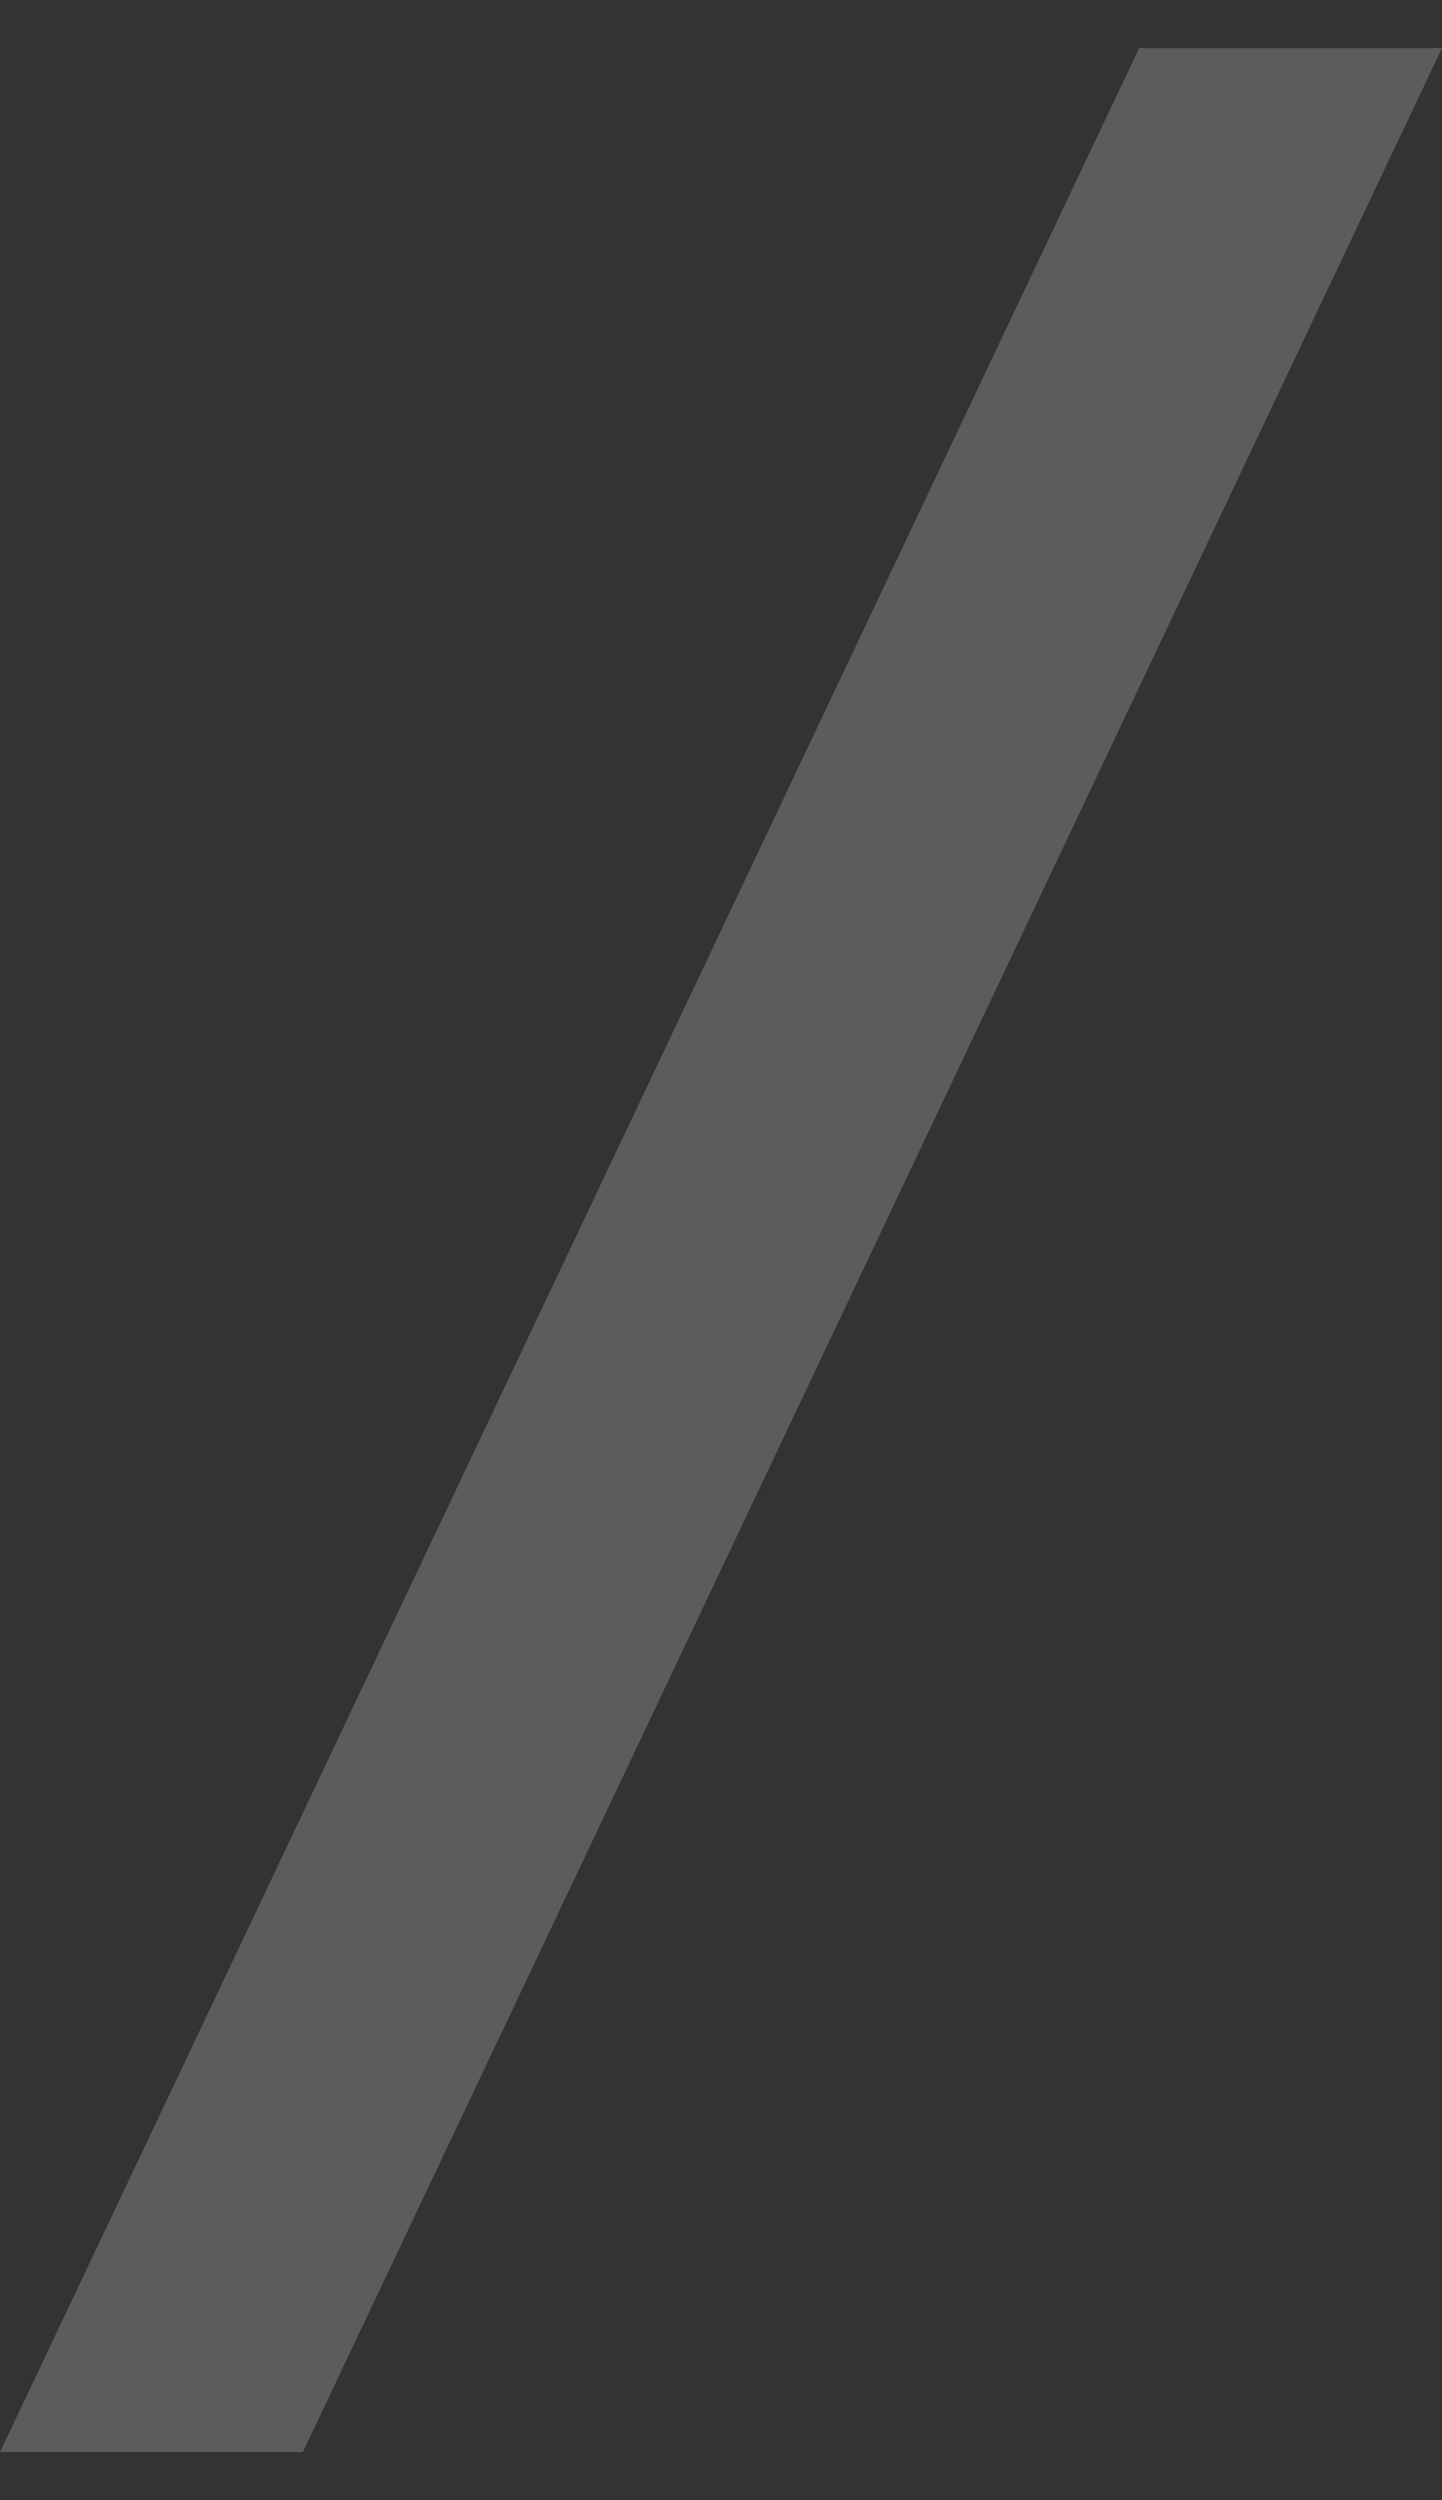
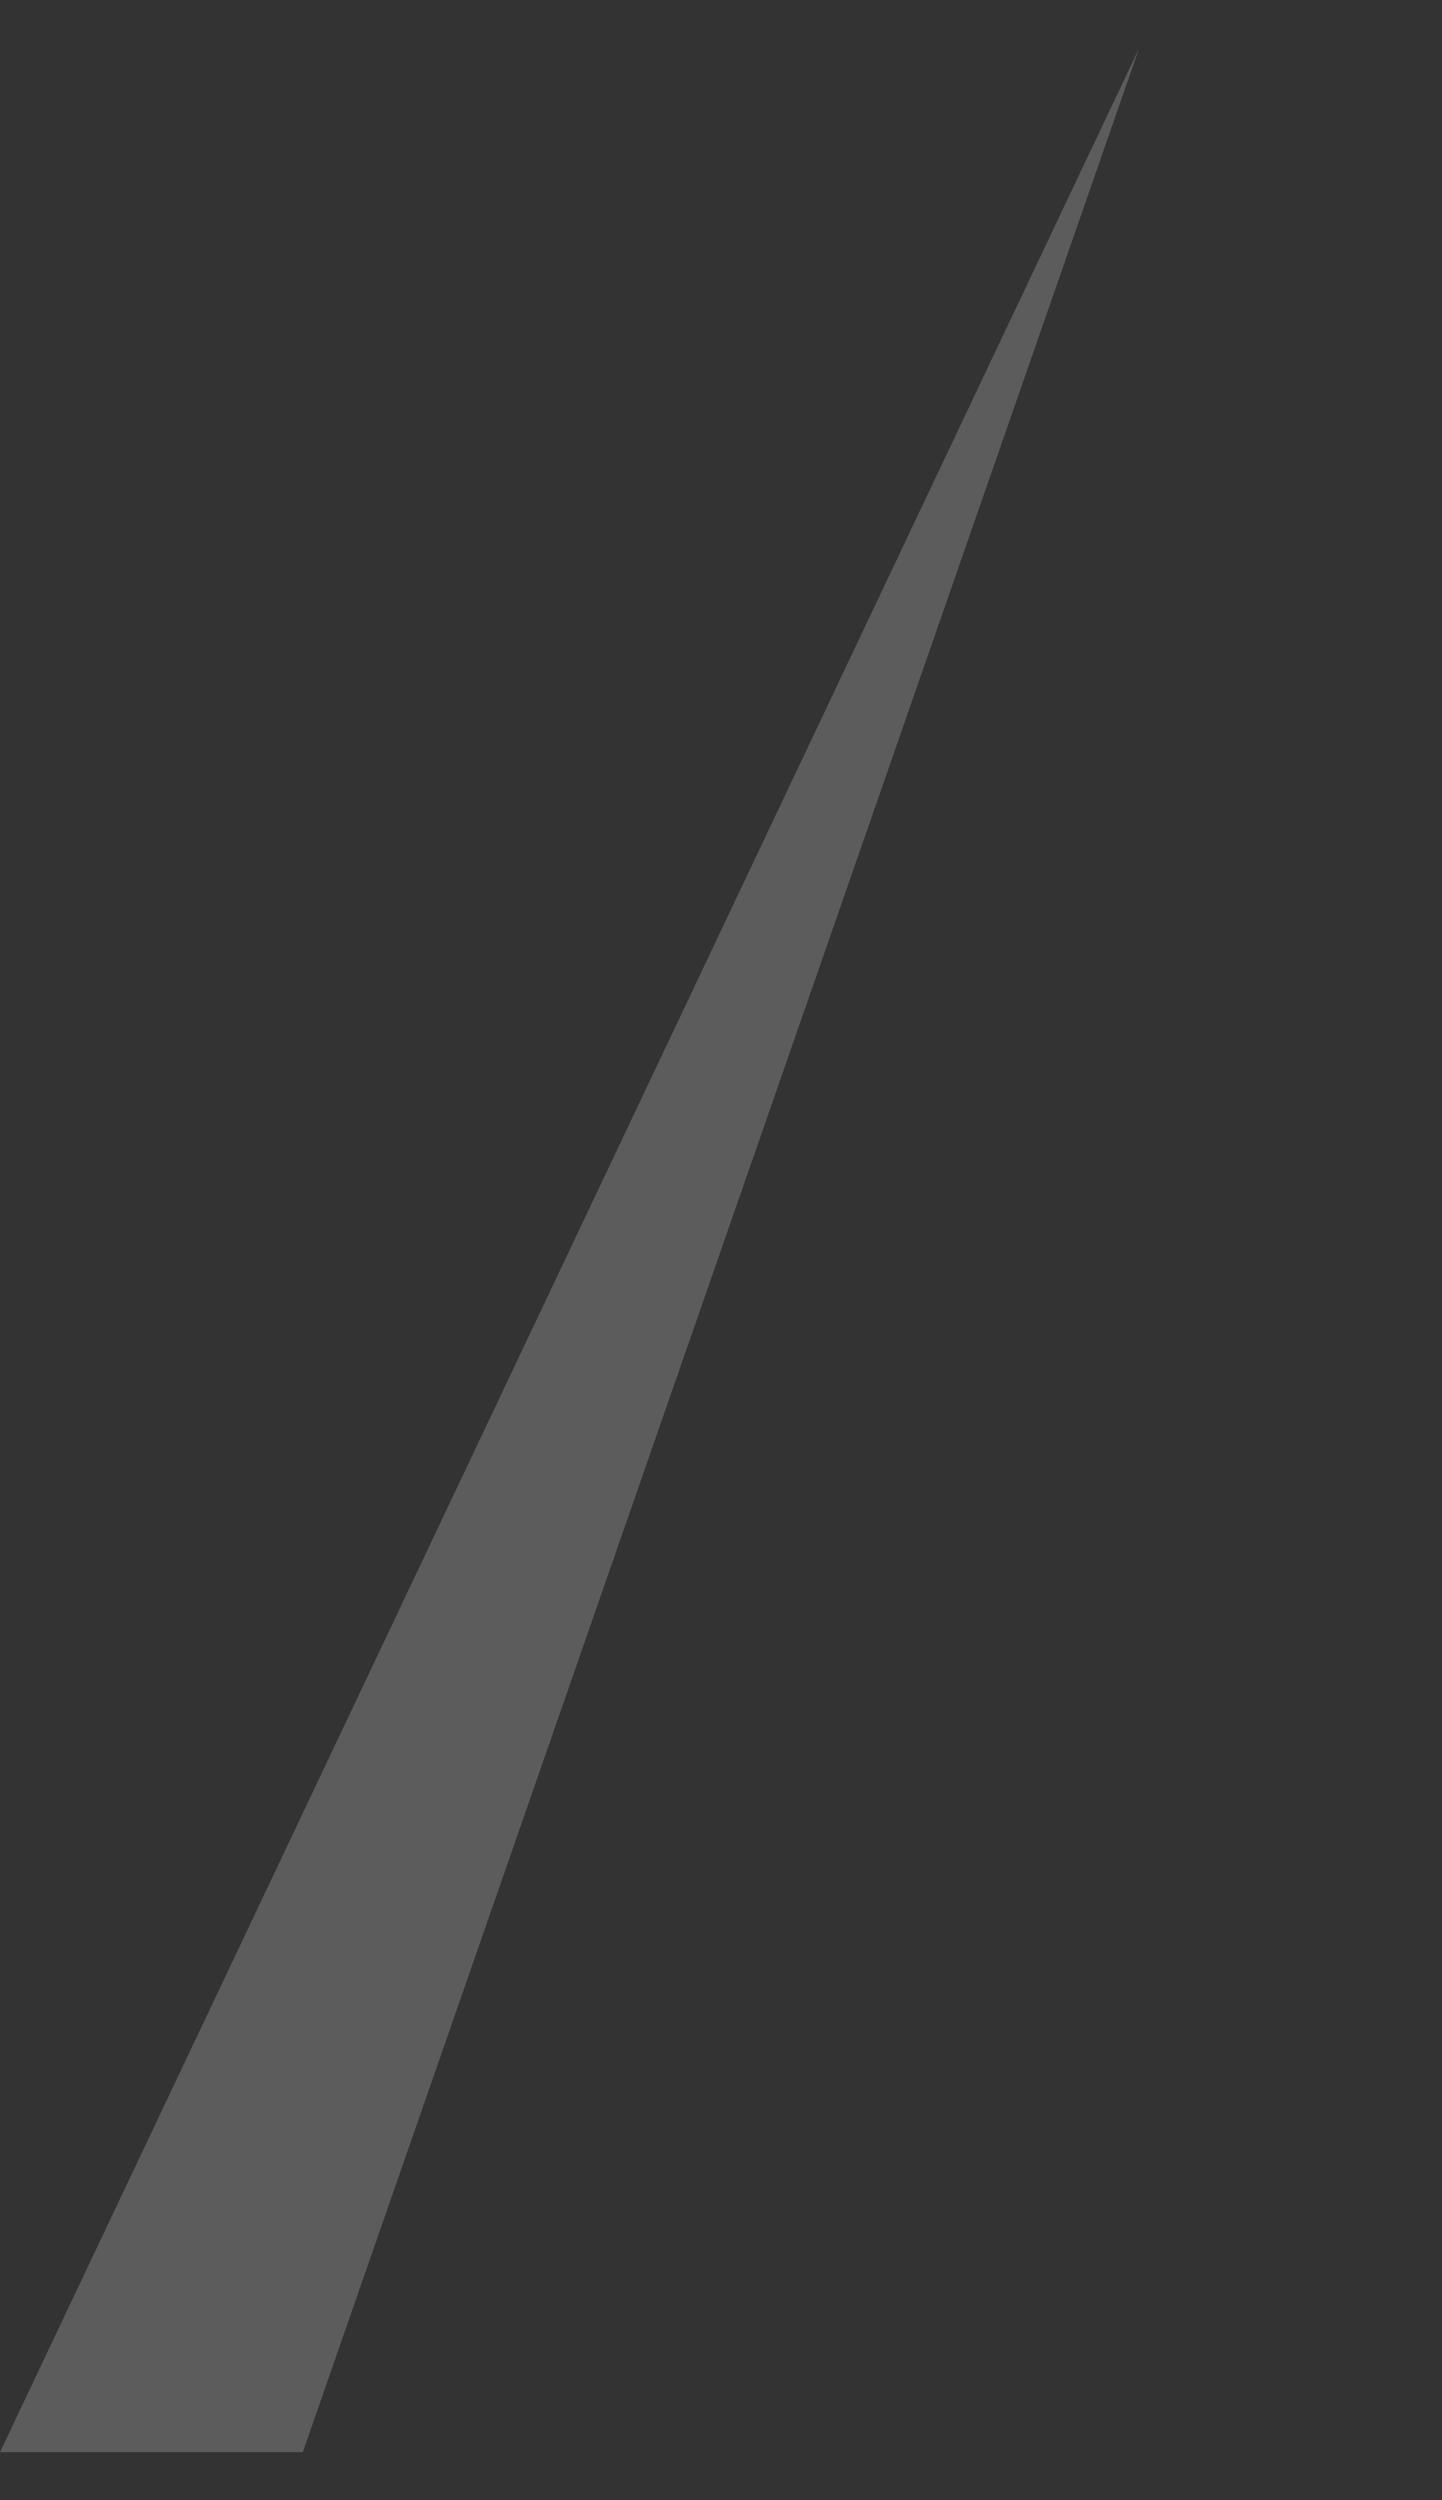
<svg xmlns="http://www.w3.org/2000/svg" width="15" height="26" viewBox="0 0 15 26" fill="none">
  <rect x="0" y="0" width="15" height="26" fill="#333333" stroke="none" />
-   <path d="M0 25.5L11.85 0.5H15L3.15 25.5H0Z" fill="white" fill-opacity="0.2" />
+   <path d="M0 25.5L11.85 0.5L3.15 25.5H0Z" fill="white" fill-opacity="0.2" />
</svg>